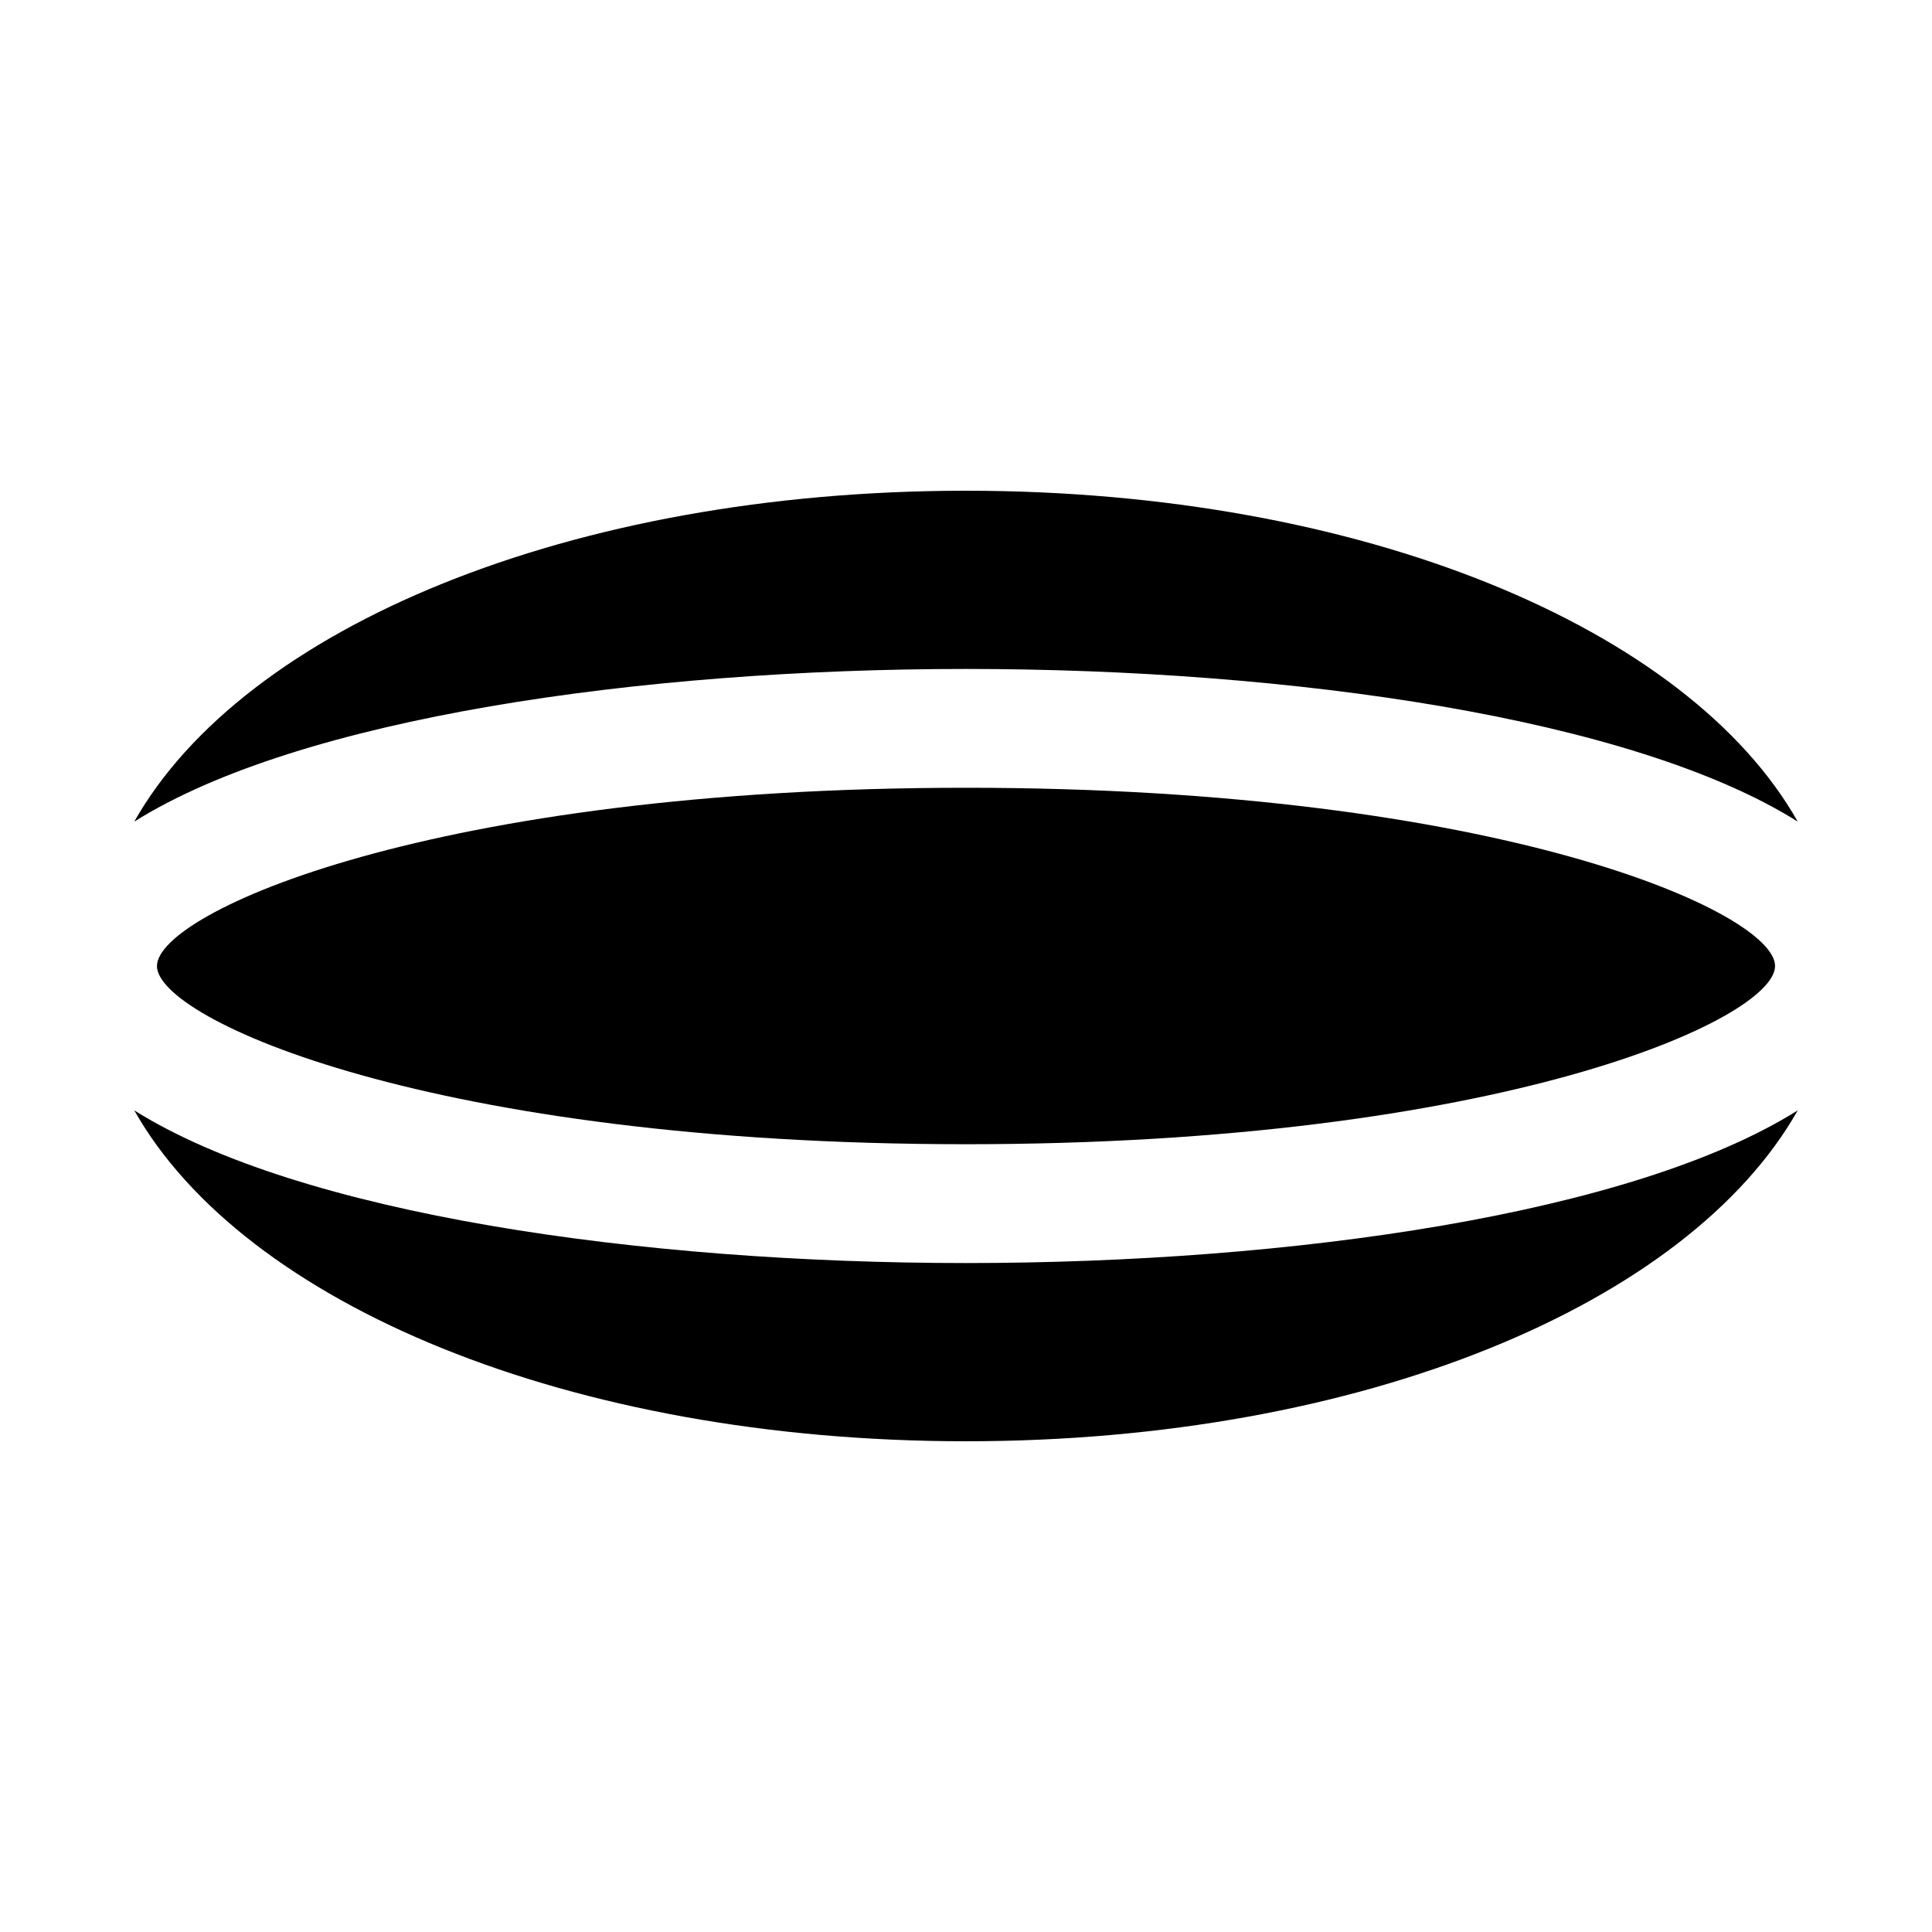
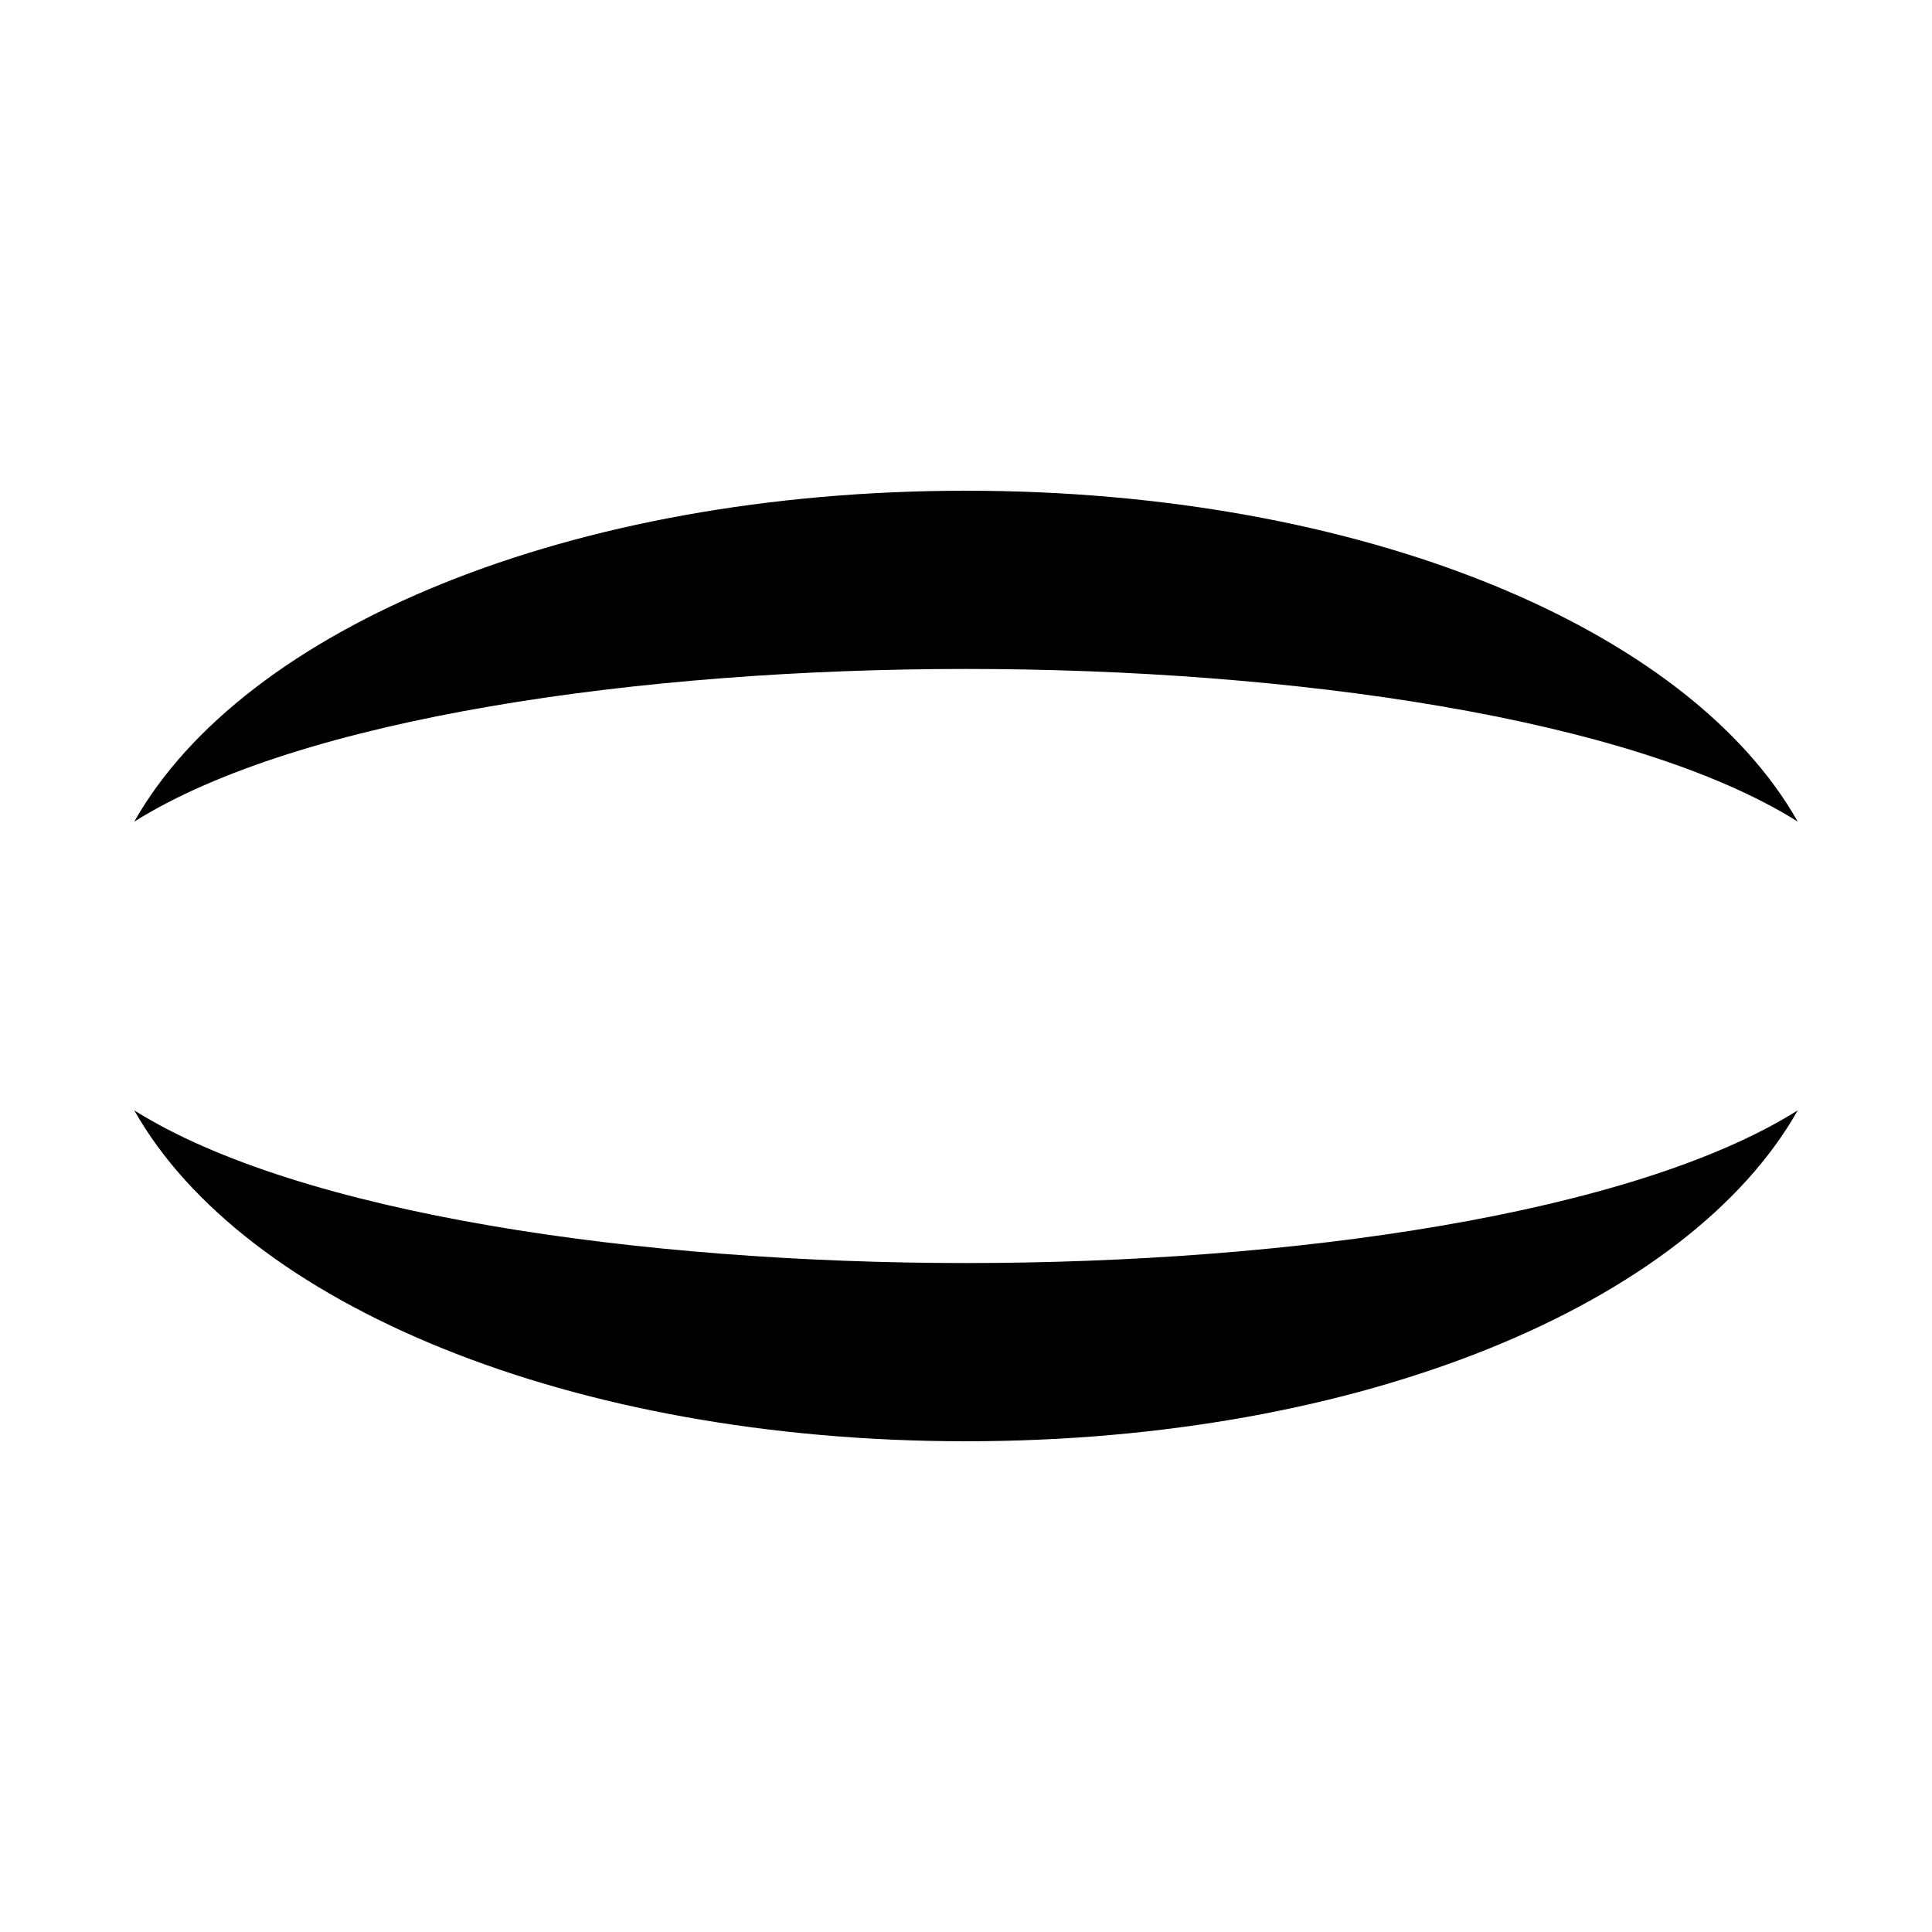
<svg xmlns="http://www.w3.org/2000/svg" fill="#000000" width="800px" height="800px" version="1.1" viewBox="144 144 512 512">
  <g>
    <path d="m400 321.28c86.07 0 176.62 12.934 220.42 40.457-29.043-51.355-115.5-87.688-220.42-87.688-104.92 0-191.38 36.332-220.42 87.691 43.793-27.527 134.34-40.461 220.42-40.461z" />
-     <path d="m185.59 400c0 14.129 72.945 47.23 214.41 47.23 141.46 0 214.41-33.102 214.41-47.23 0.004-14.133-72.941-47.234-214.4-47.234-141.46 0-214.41 33.102-214.41 47.234z" />
    <path d="m400 478.72c-86.074 0-176.62-12.934-220.42-40.461 29.039 51.363 115.5 87.691 220.42 87.691s191.38-36.332 220.42-87.691c-43.793 27.527-134.35 40.461-220.42 40.461z" />
  </g>
</svg>